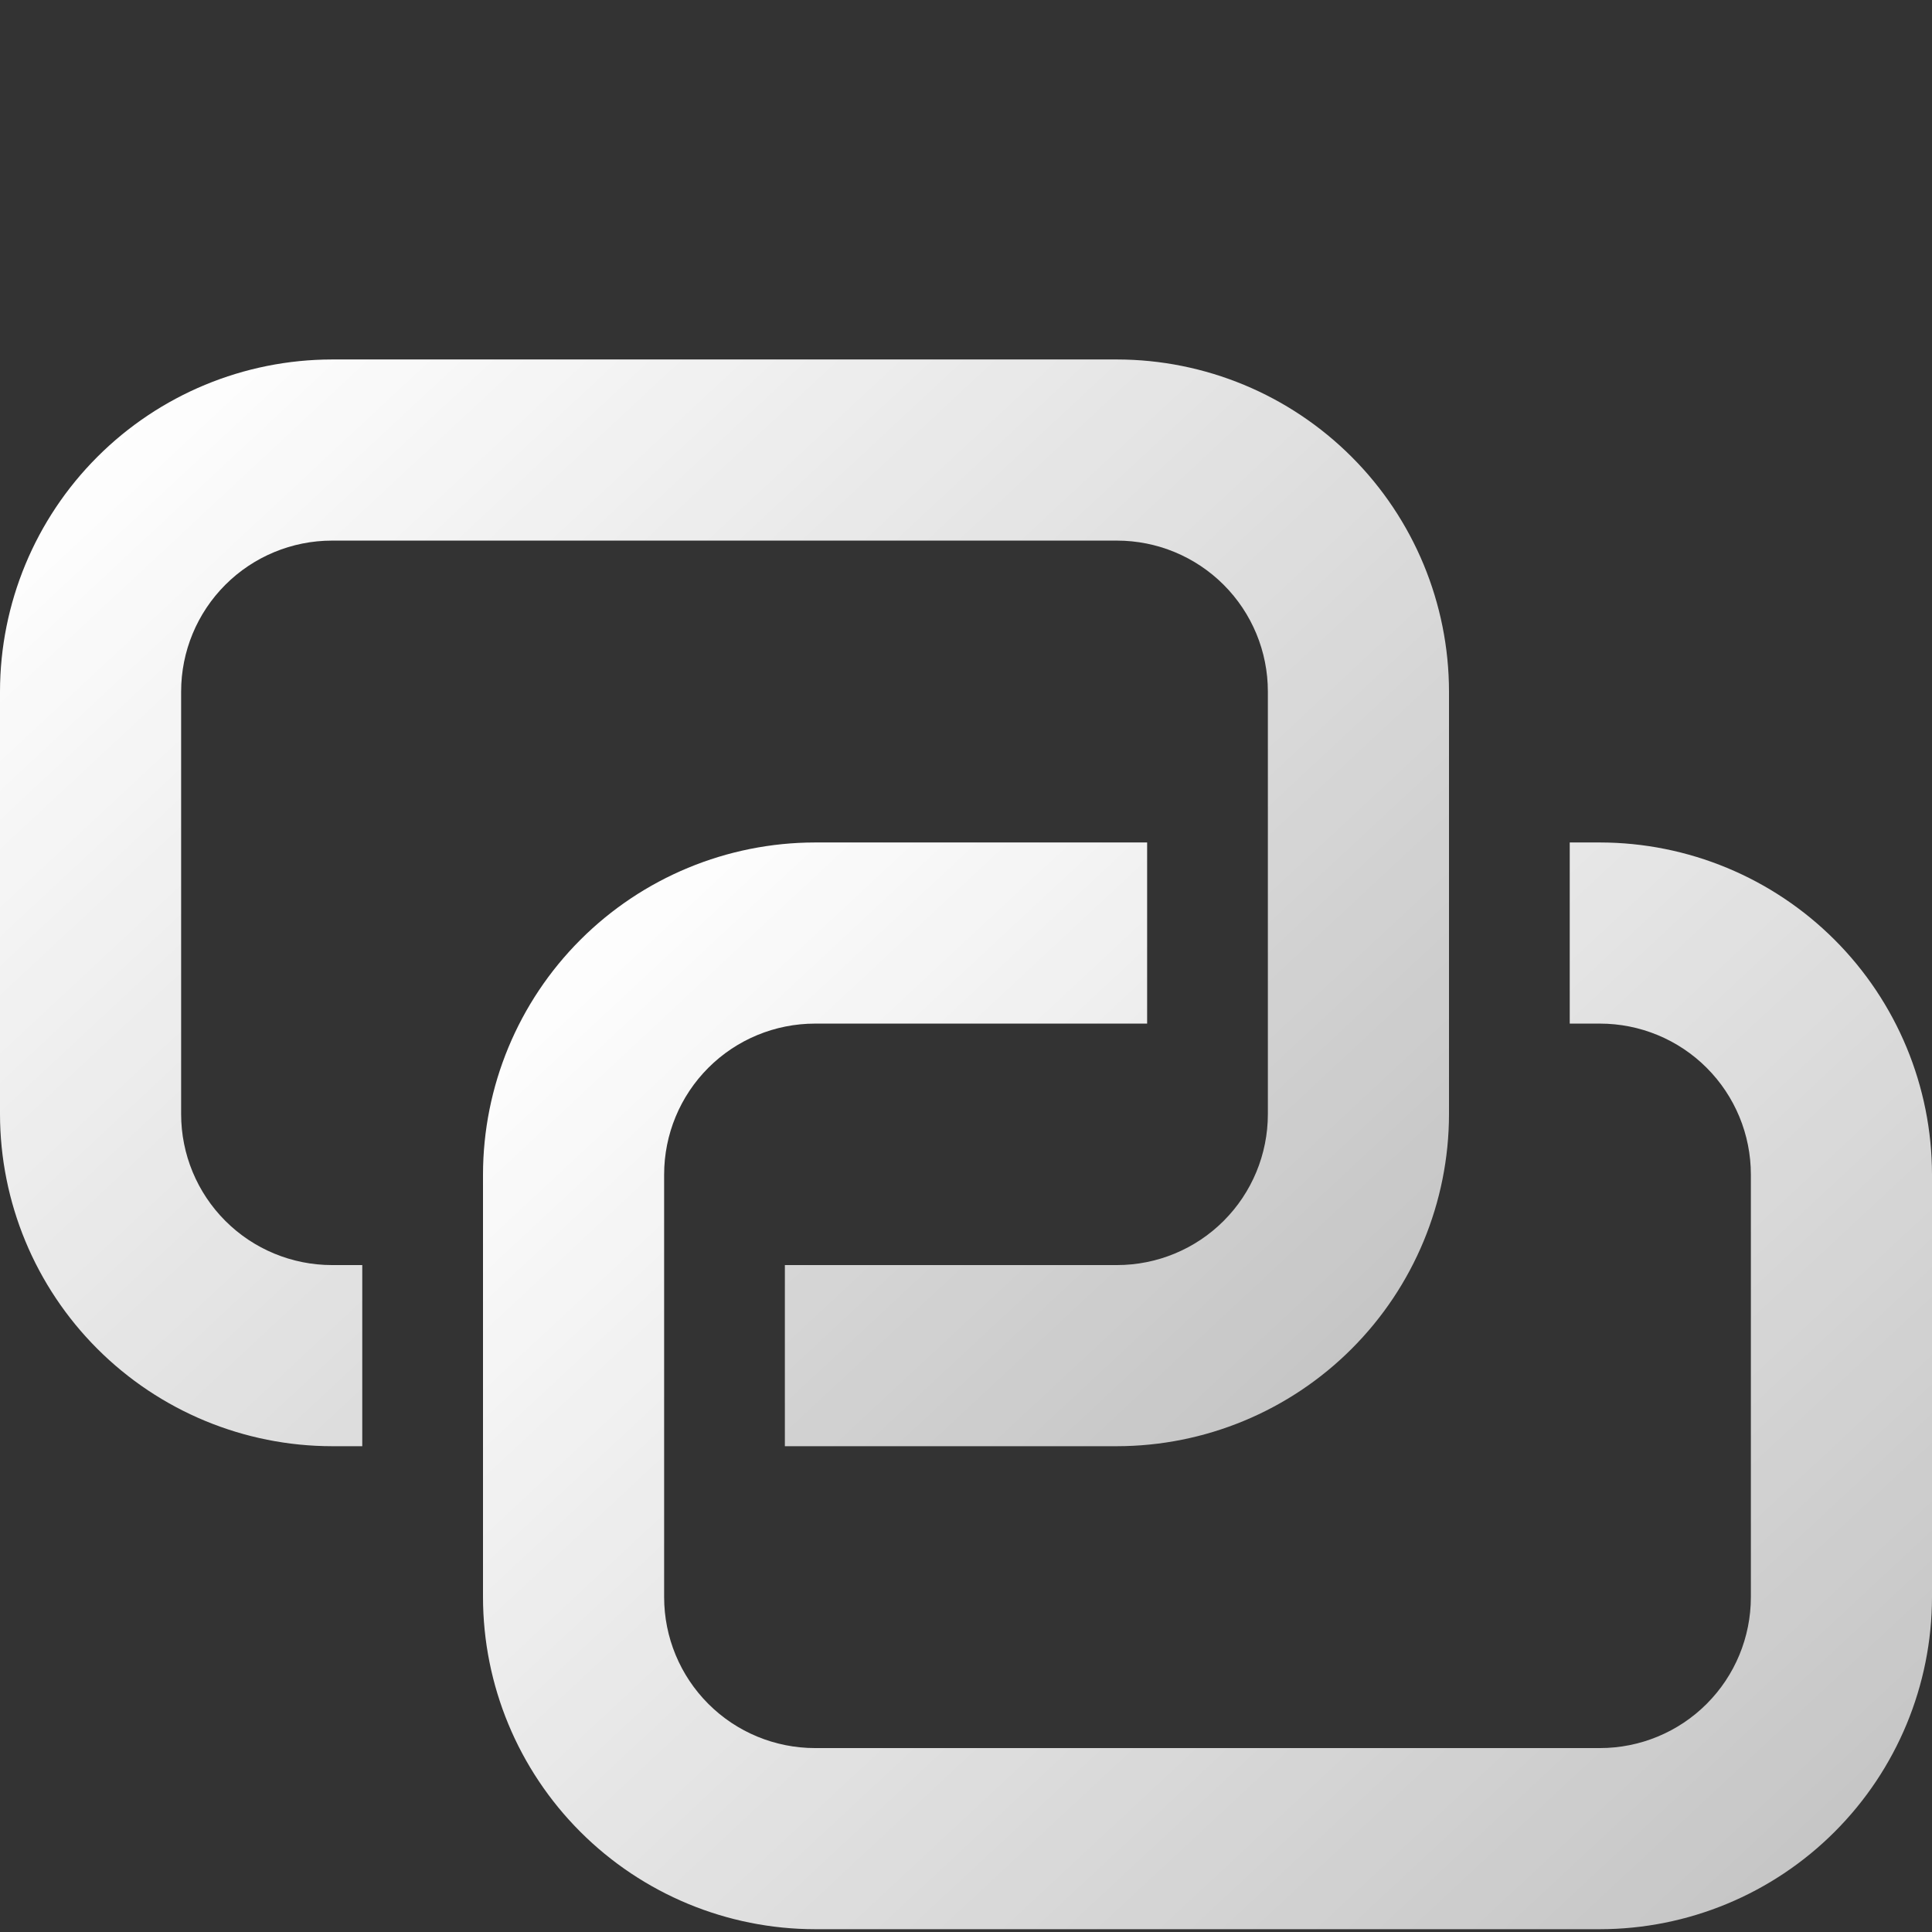
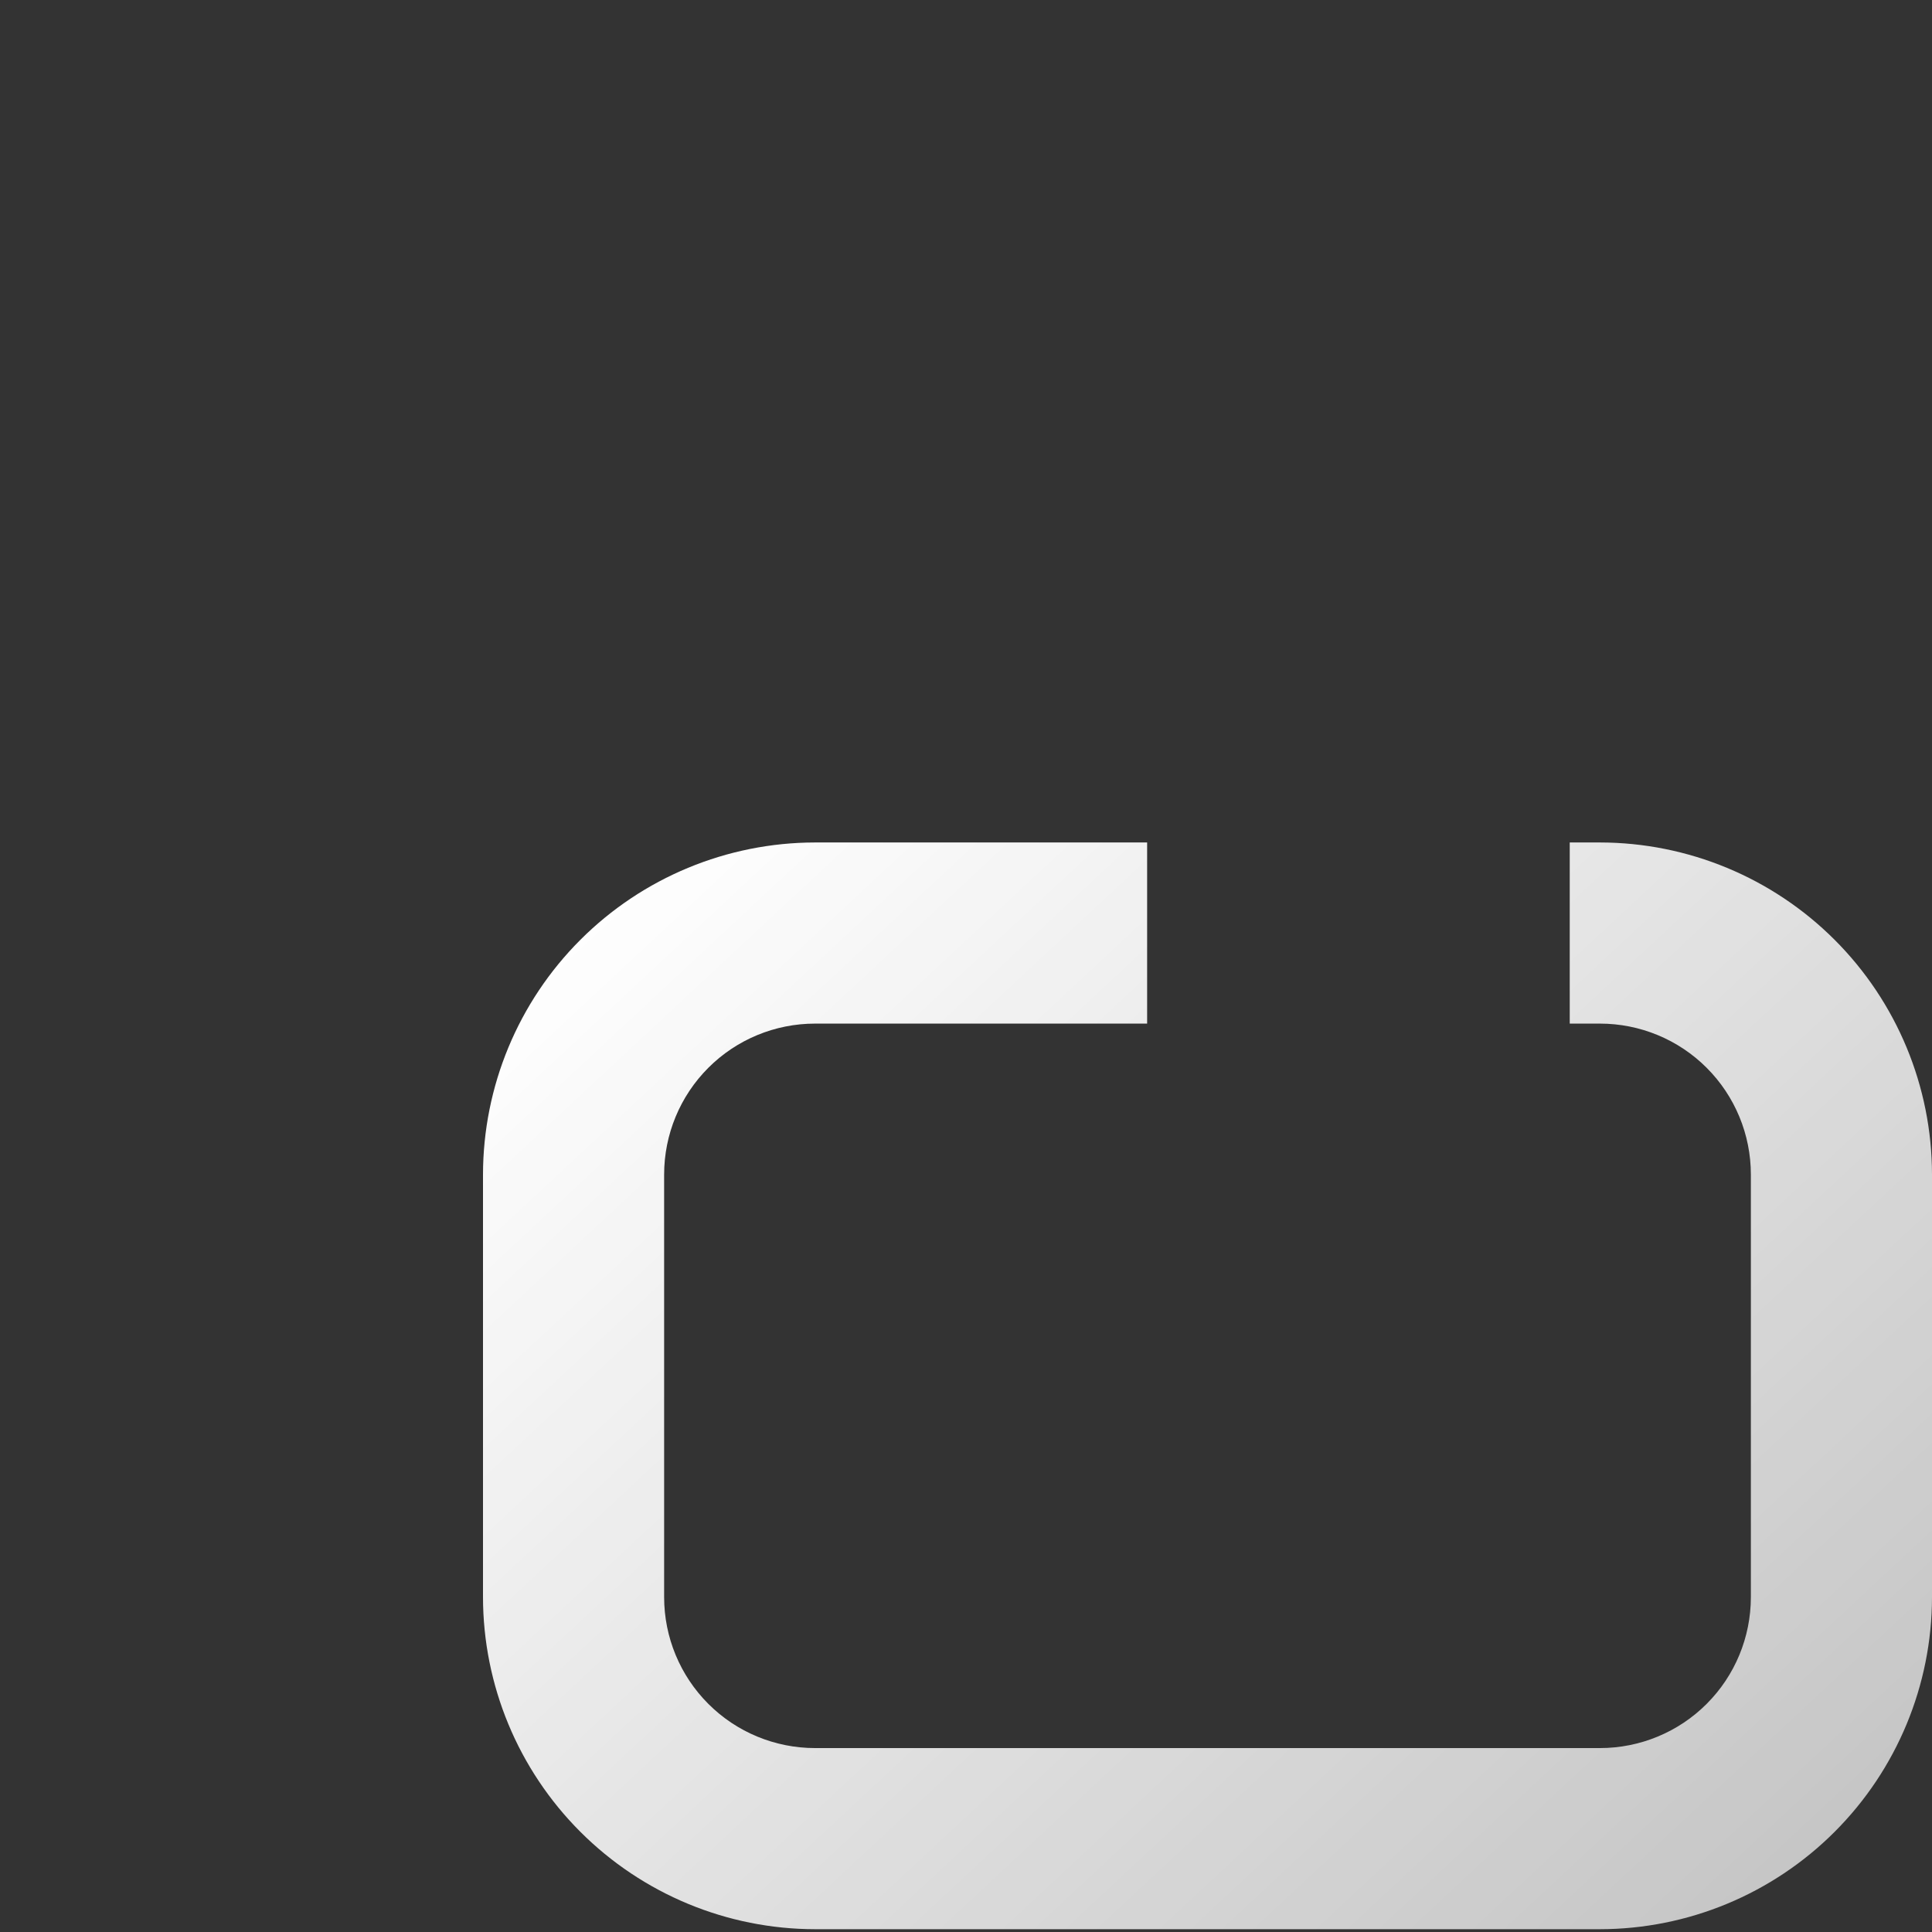
<svg xmlns="http://www.w3.org/2000/svg" width="65" height="65" viewBox="0 0 65 65" fill="none">
  <rect x="0" y="0" width="65" height="65" fill="#333333" stroke="none" />
-   <path d="M37.578 12.094H11.172C8.21 12.097 5.37 13.275 3.276 15.37C1.181 17.464 0.003 20.304 0 23.266L0 37.484C0.003 40.446 1.181 43.286 3.276 45.38C5.37 47.475 8.21 48.653 11.172 48.656H12.188V42.562H11.172C9.825 42.562 8.533 42.028 7.581 41.075C6.629 40.123 6.094 38.831 6.094 37.484V23.266C6.094 21.919 6.629 20.627 7.581 19.675C8.533 18.723 9.825 18.188 11.172 18.188H37.578C38.925 18.188 40.217 18.723 41.169 19.675C42.121 20.627 42.656 21.919 42.656 23.266V37.484C42.656 38.831 42.121 40.123 41.169 41.075C40.217 42.028 38.925 42.562 37.578 42.562H26.406V48.656H37.578C40.54 48.653 43.38 47.475 45.474 45.38C47.569 43.286 48.747 40.446 48.75 37.484V23.266C48.747 20.304 47.569 17.464 45.474 15.37C43.38 13.275 40.54 12.097 37.578 12.094Z" fill="url(#paint0_linear_189_179)" />
  <path d="M53.828 28.344H52.812V34.438H53.828C55.175 34.438 56.467 34.972 57.419 35.925C58.371 36.877 58.906 38.169 58.906 39.516V53.734C58.906 55.081 58.371 56.373 57.419 57.325C56.467 58.278 55.175 58.812 53.828 58.812H27.422C26.075 58.812 24.783 58.278 23.831 57.325C22.879 56.373 22.344 55.081 22.344 53.734V39.516C22.344 38.169 22.879 36.877 23.831 35.925C24.783 34.972 26.075 34.438 27.422 34.438H38.594V28.344H27.422C24.46 28.347 21.62 29.525 19.526 31.619C17.431 33.714 16.253 36.554 16.25 39.516V53.734C16.253 56.696 17.431 59.536 19.526 61.63C21.62 63.725 24.46 64.903 27.422 64.906H53.828C56.79 64.903 59.63 63.725 61.724 61.63C63.819 59.536 64.997 56.696 65 53.734V39.516C64.997 36.554 63.819 33.714 61.724 31.619C59.63 29.525 56.79 28.347 53.828 28.344V28.344Z" fill="url(#paint1_linear_189_179)" />
  <defs>
    <linearGradient id="paint0_linear_189_179" x1="4.5" y1="13.067" x2="40.758" y2="51.972" gradientUnits="userSpaceOnUse">
      <stop stop-color="#FFFFFF" />
      <stop offset="1" stop-color="#FFFFFF" stop-opacity="0.71" />
    </linearGradient>
    <linearGradient id="paint1_linear_189_179" x1="20.75" y1="29.317" x2="57.008" y2="68.222" gradientUnits="userSpaceOnUse">
      <stop stop-color="#FFFFFF" />
      <stop offset="1" stop-color="#FFFFFF" stop-opacity="0.71" />
    </linearGradient>
  </defs>
</svg>